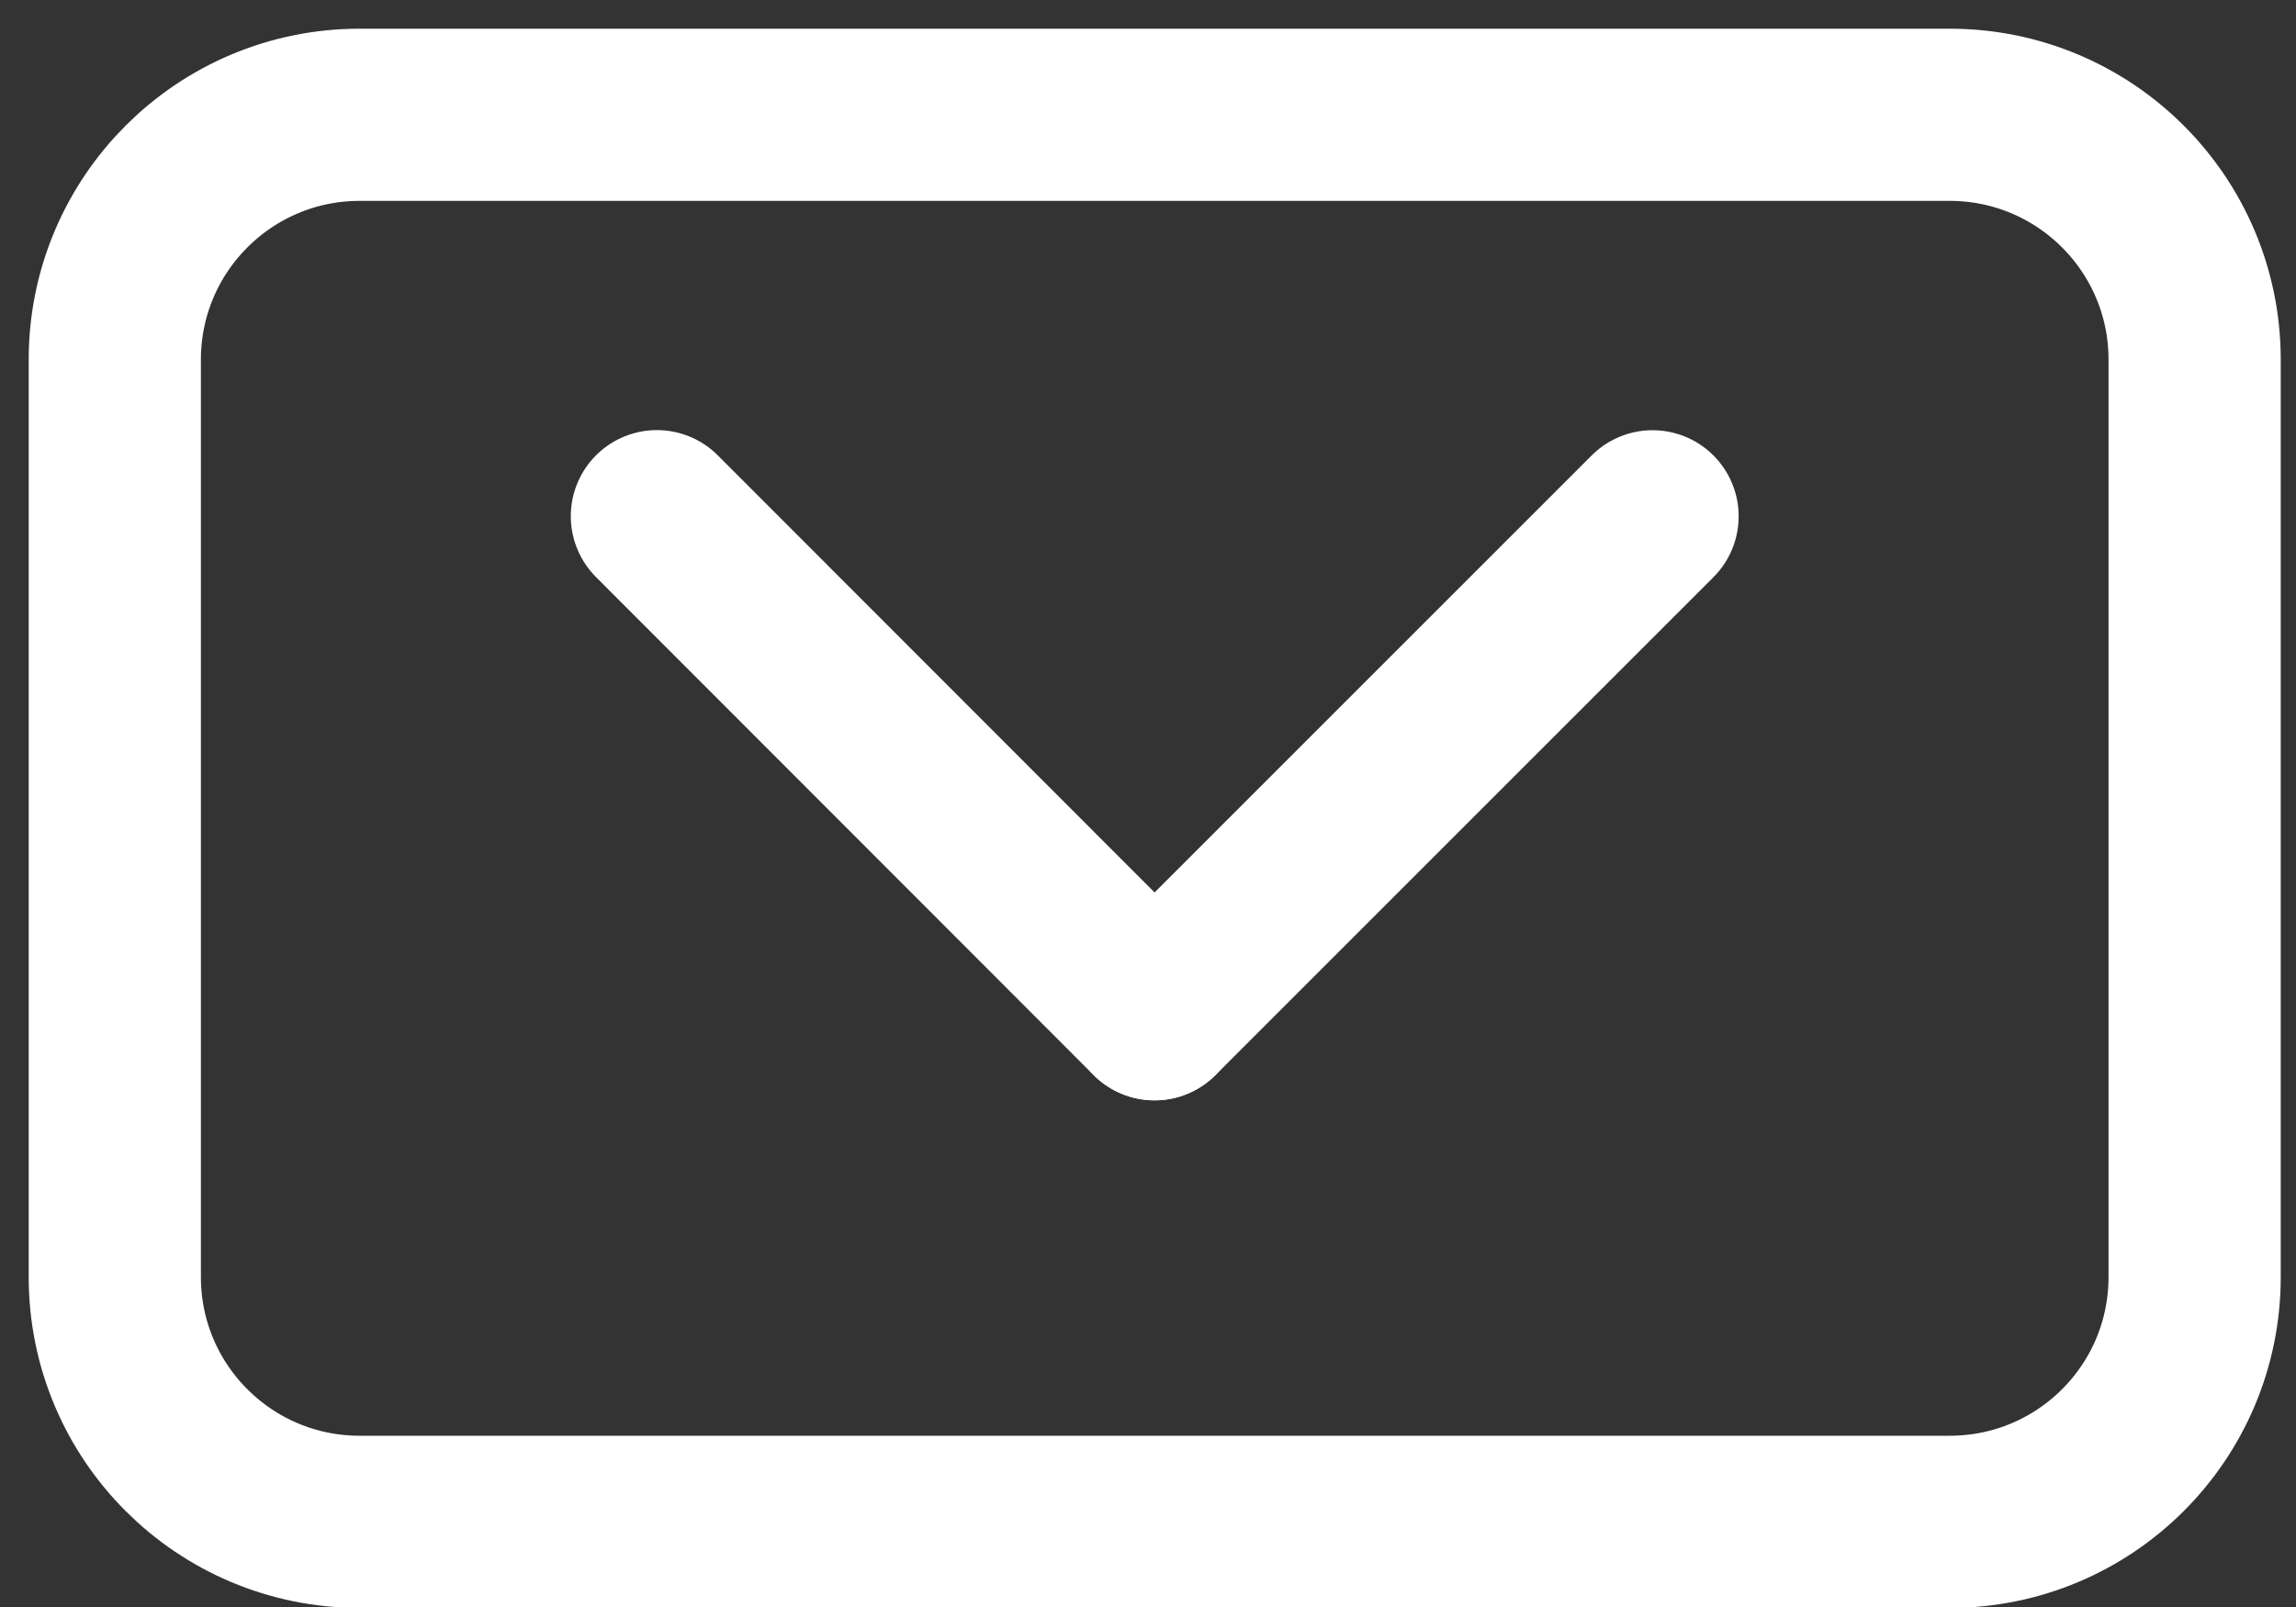
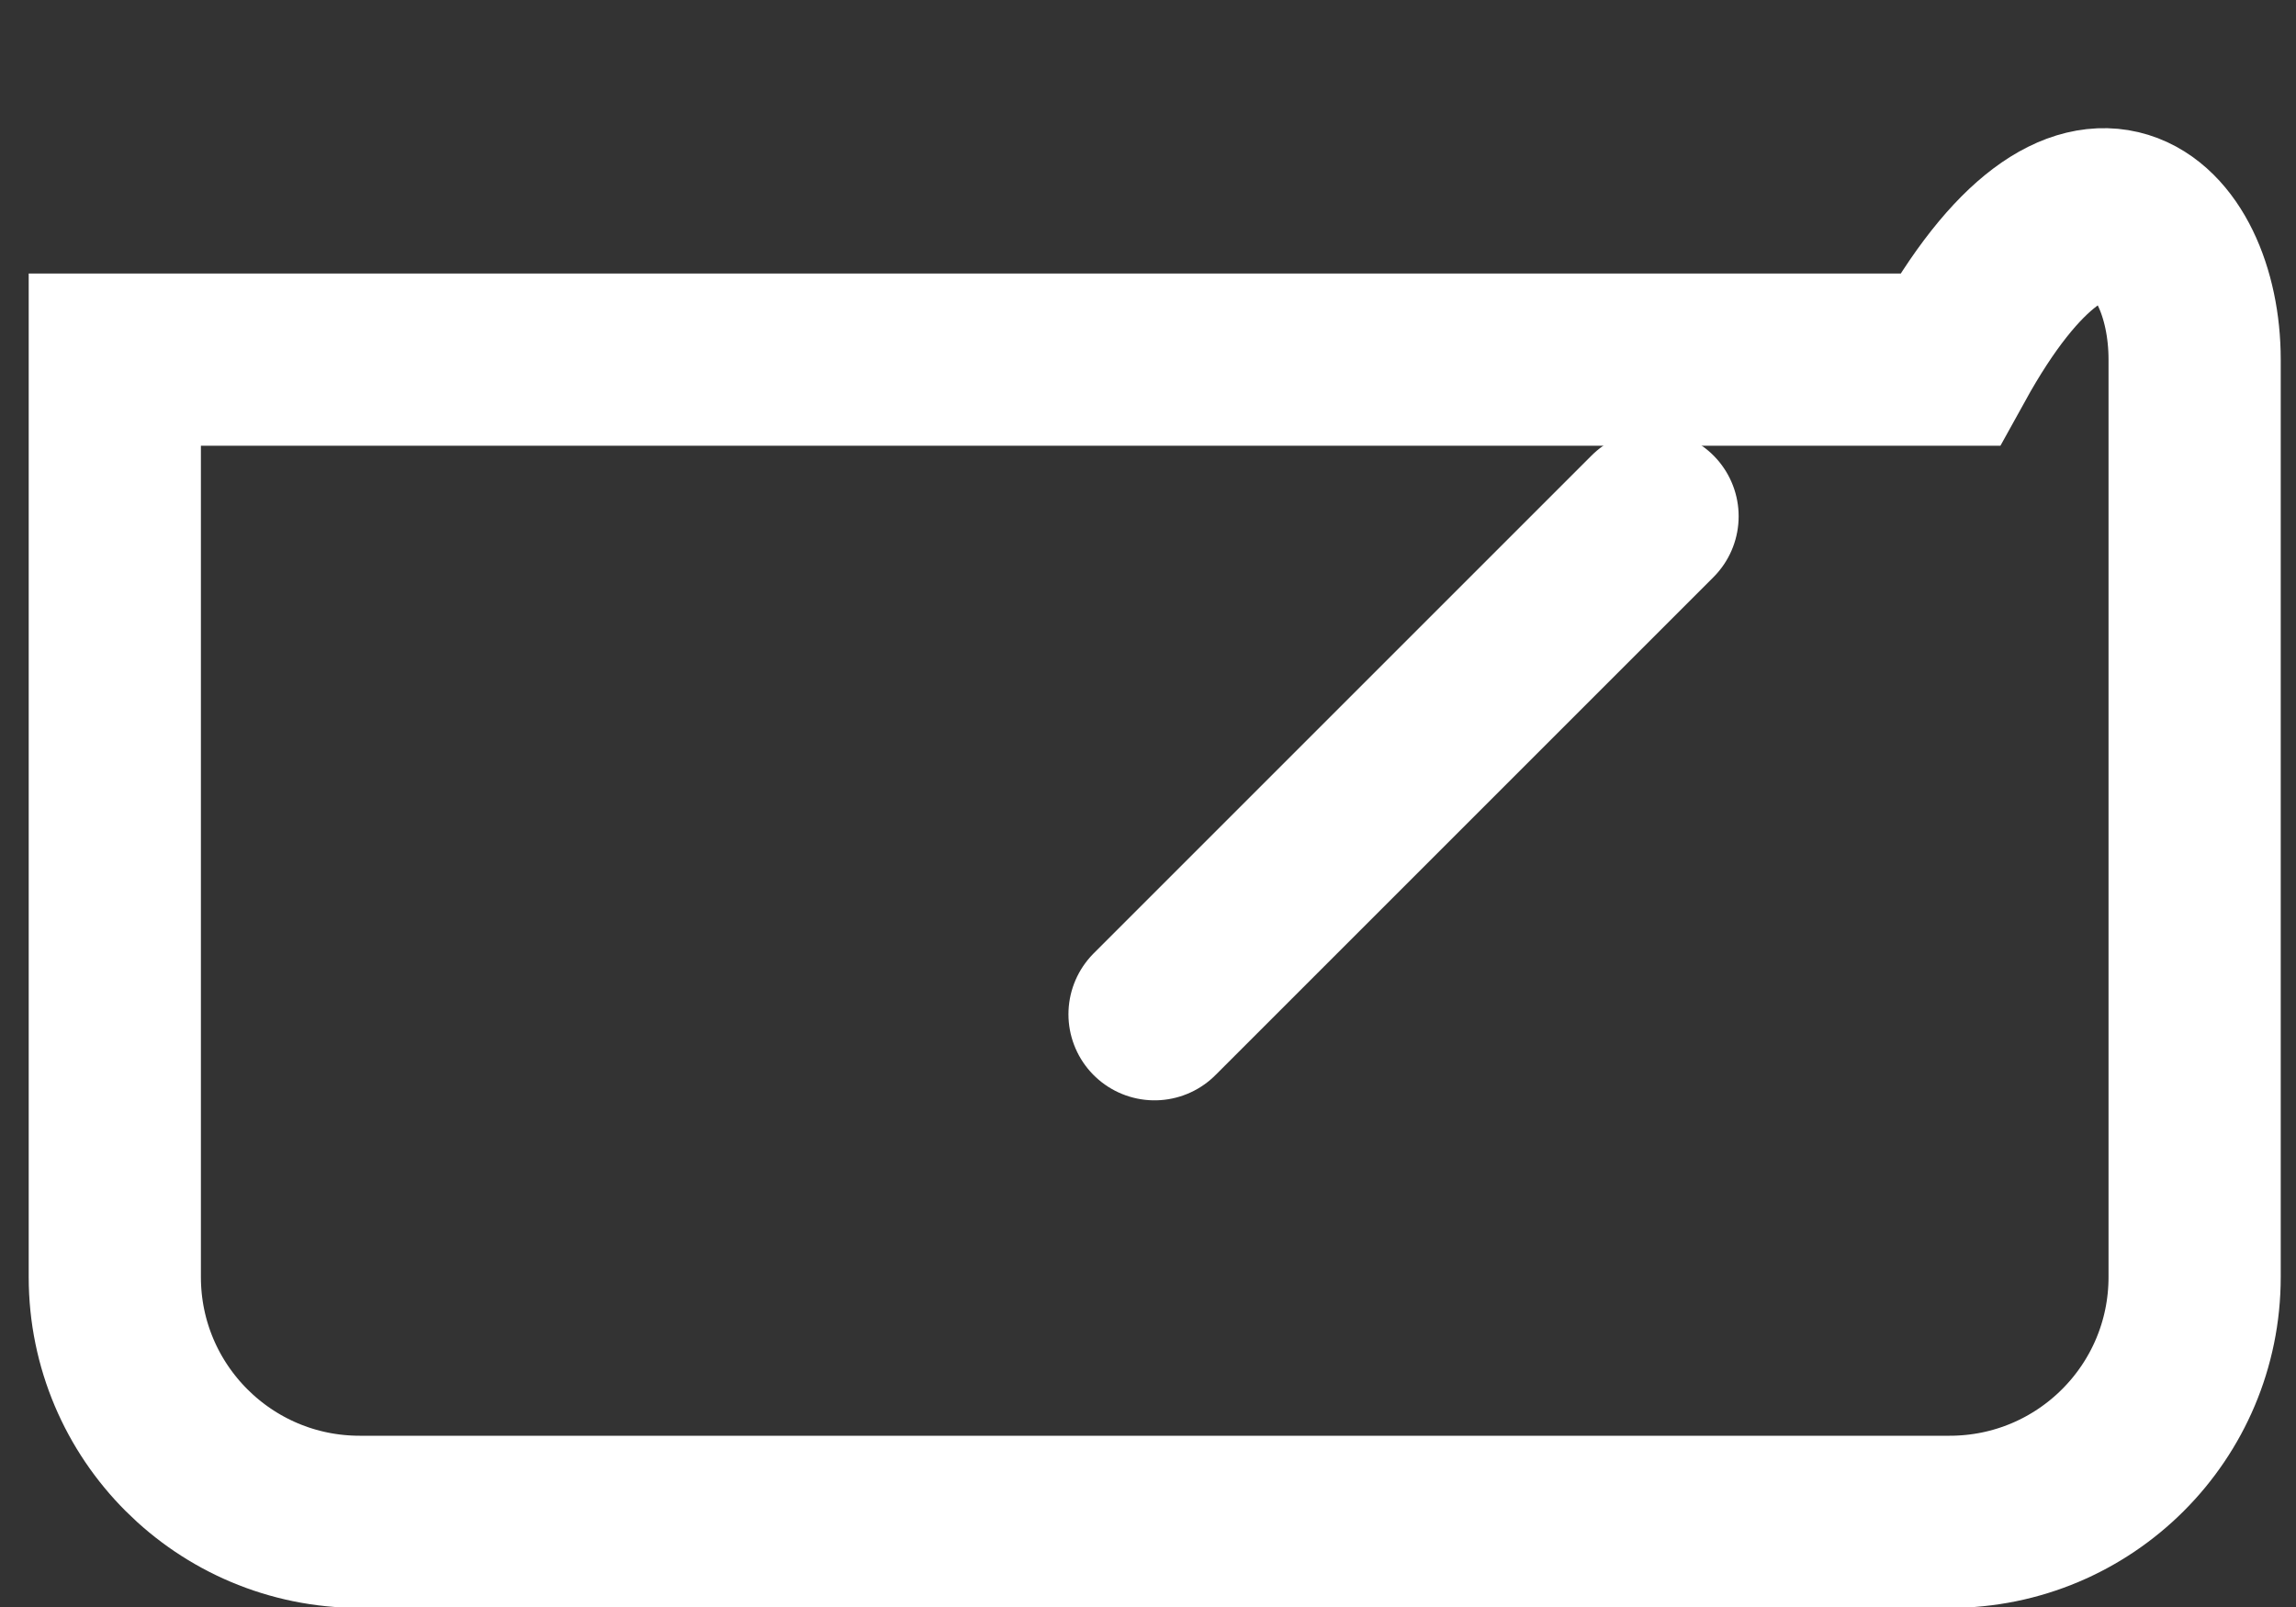
<svg xmlns="http://www.w3.org/2000/svg" width="20" height="14" viewBox="0 0 20 14" fill="none">
  <rect x="0" y="0" width="20" height="14" fill="#333333" stroke="none" />
-   <path d="M16.983 13.258H3.133C1.955 13.258 1 12.304 1 11.125V3.133C1 1.955 1.955 1 3.133 1H16.983C18.162 1 19.117 1.955 19.117 3.133V11.125C19.117 12.304 18.162 13.258 16.983 13.258Z" stroke="white" stroke-width="1.5" stroke-miterlimit="10" stroke-linecap="round" />
+   <path d="M16.983 13.258H3.133C1.955 13.258 1 12.304 1 11.125V3.133H16.983C18.162 1 19.117 1.955 19.117 3.133V11.125C19.117 12.304 18.162 13.258 16.983 13.258Z" stroke="white" stroke-width="1.5" stroke-miterlimit="10" stroke-linecap="round" />
  <path d="M14.395 4.498L10.057 8.836" stroke="white" stroke-width="1.5" stroke-miterlimit="10" stroke-linecap="round" />
-   <path d="M5.722 4.497L10.057 8.836" stroke="white" stroke-width="1.5" stroke-miterlimit="10" stroke-linecap="round" />
</svg>